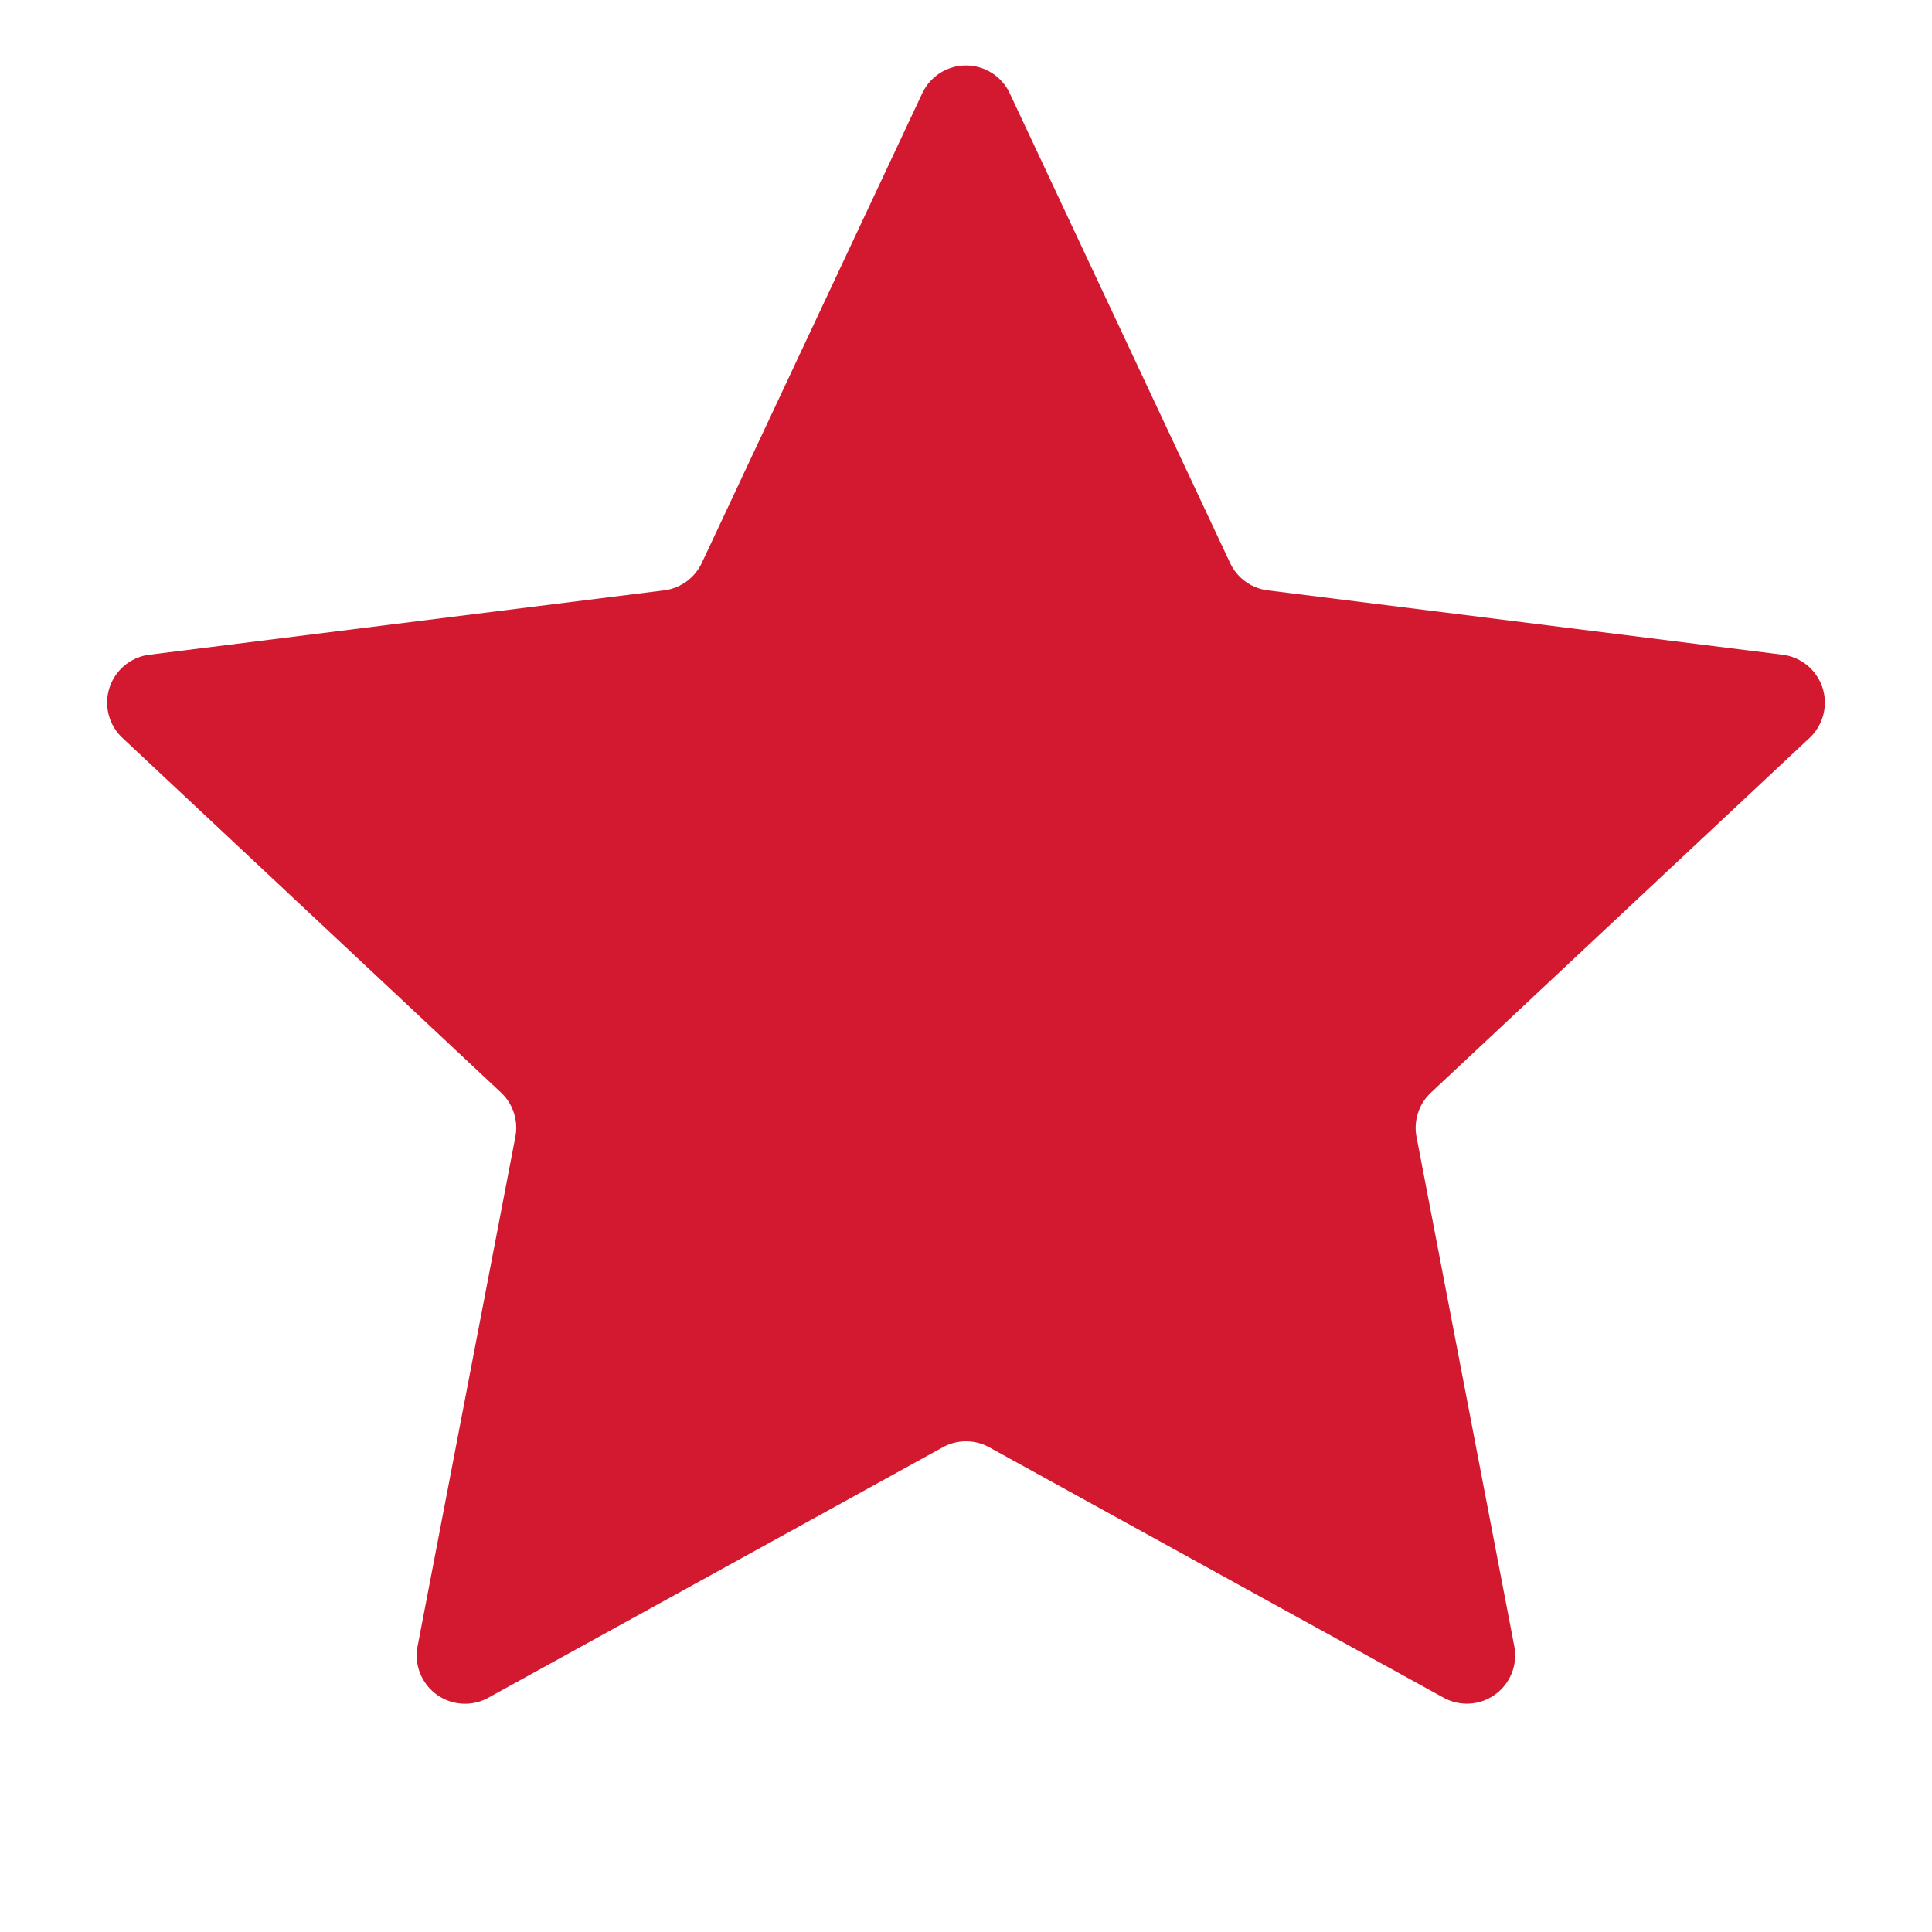
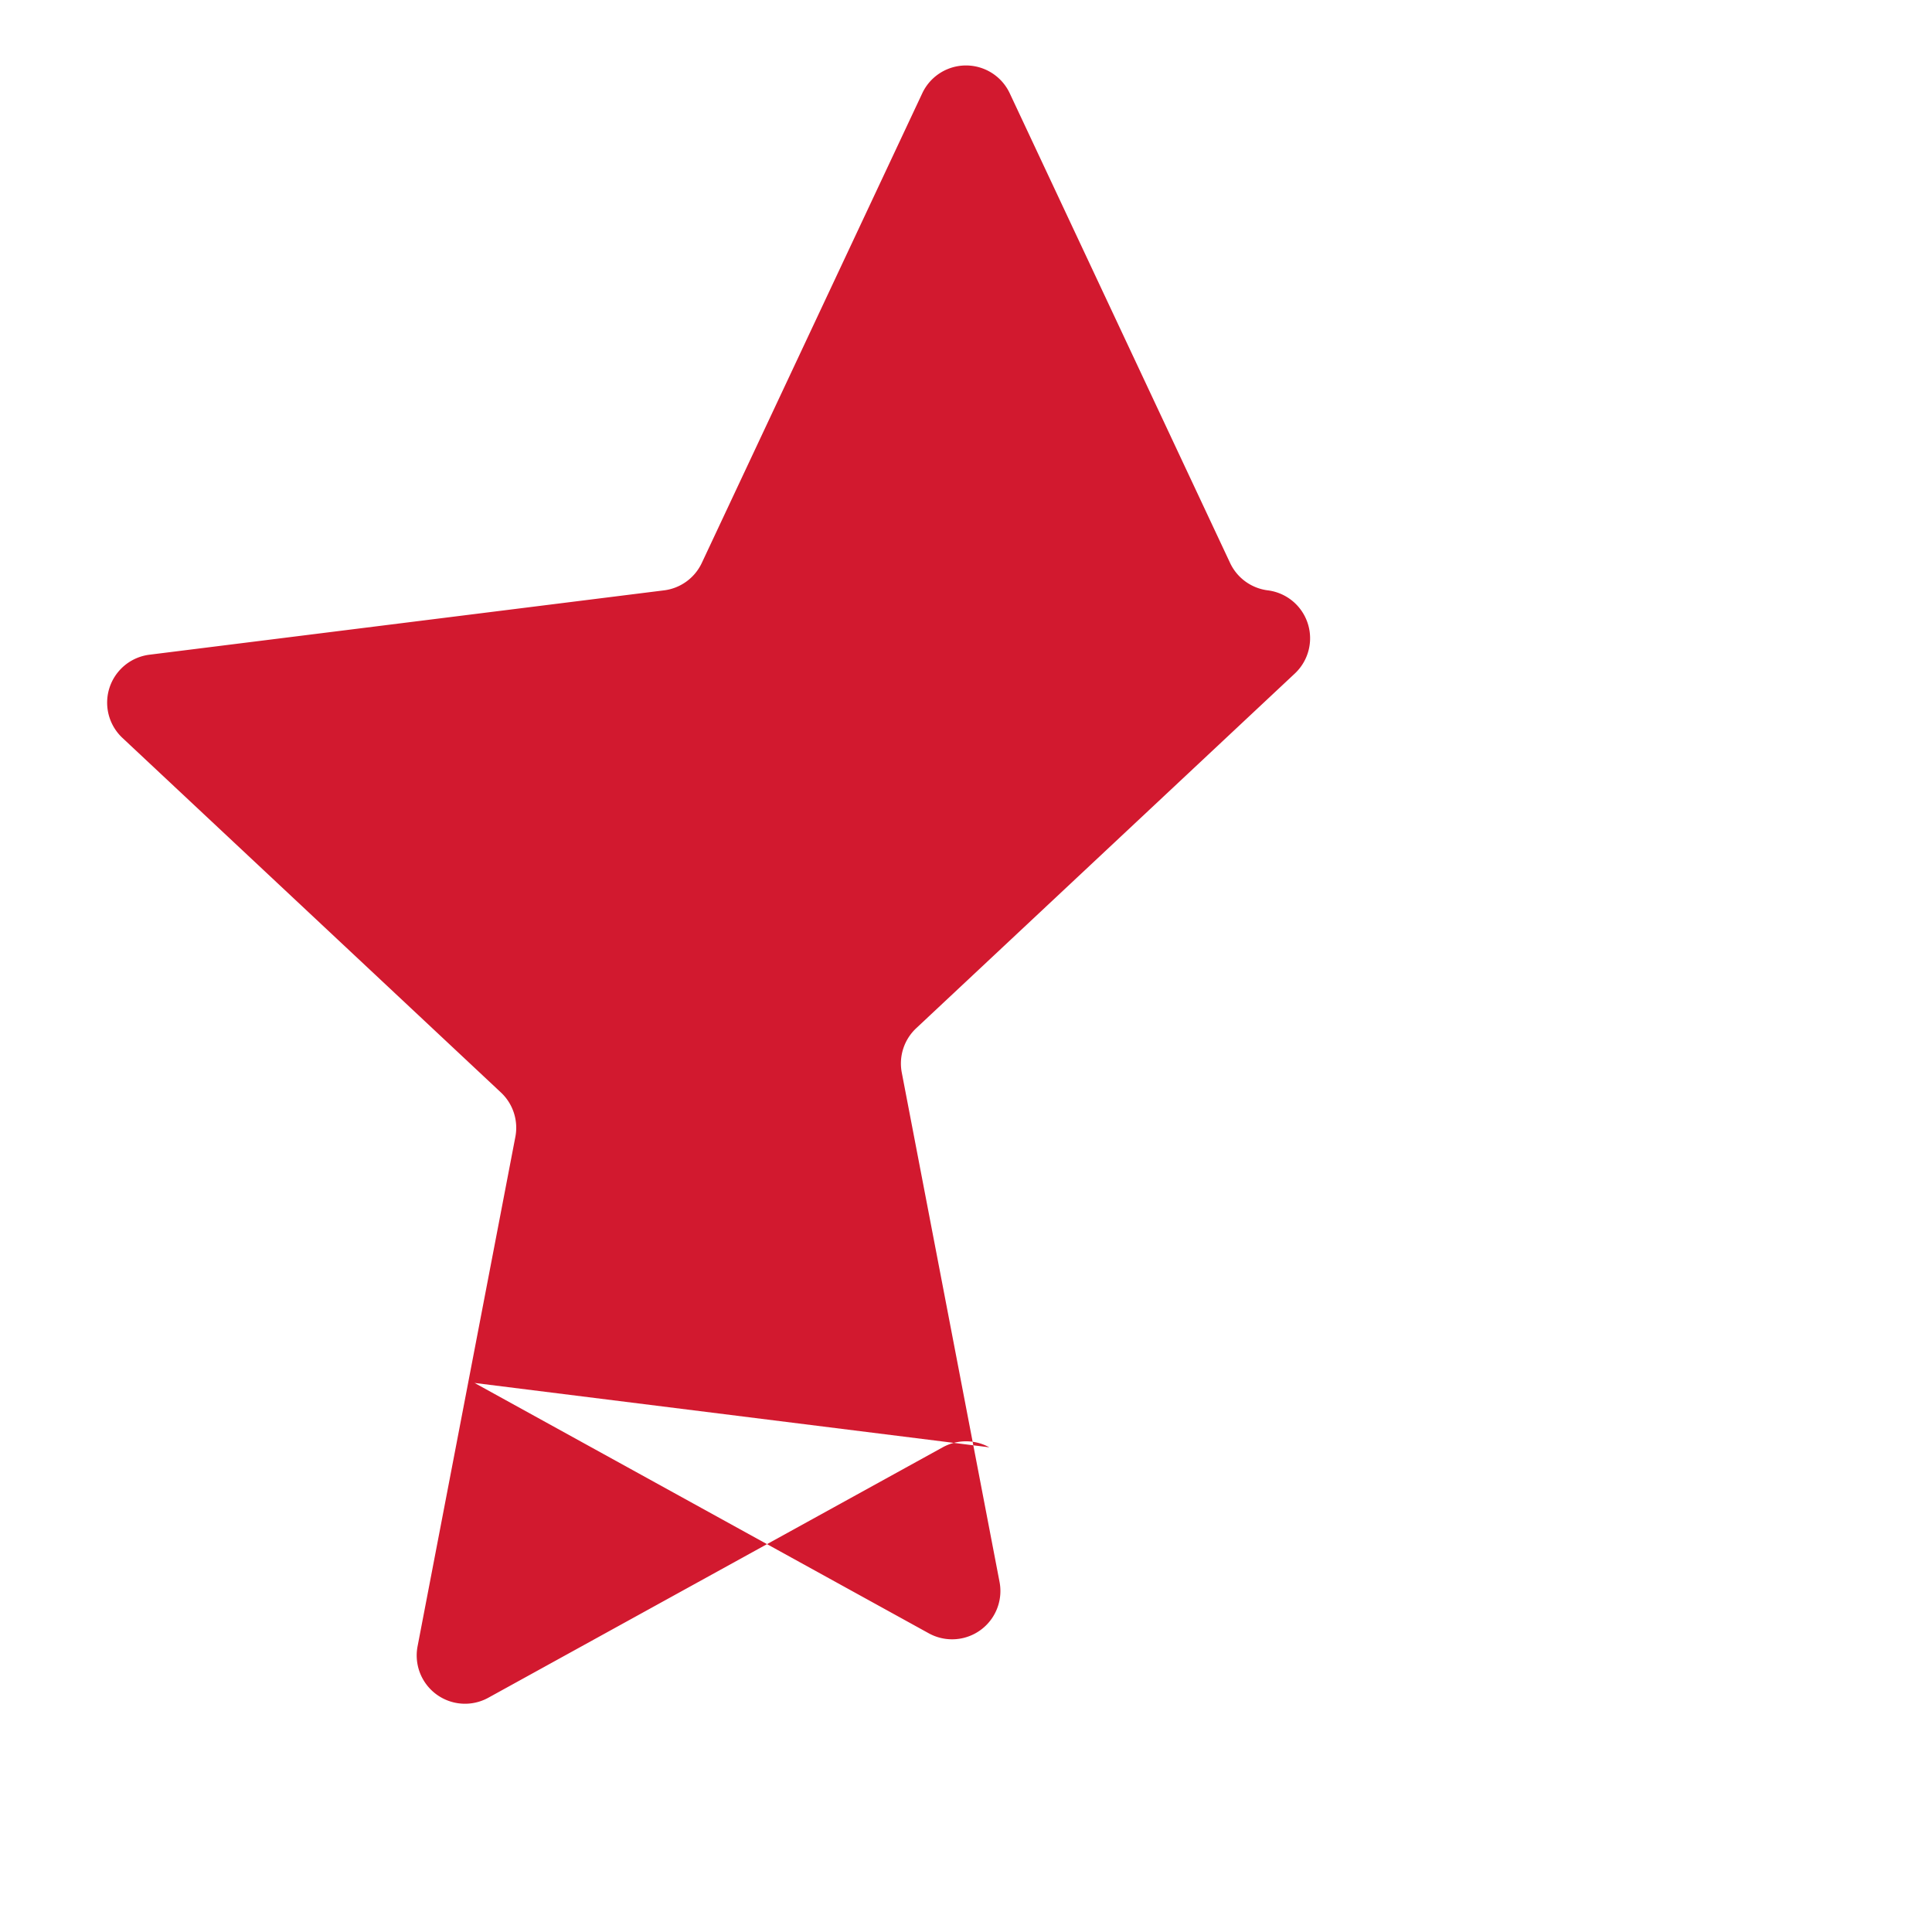
<svg xmlns="http://www.w3.org/2000/svg" width="16" height="16" viewBox="0 0 16 16" fill="none">
-   <path fill-rule="evenodd" clip-rule="evenodd" d="M8.193 11.986a.4.4 0 00-.386 0L4.044 14.06a.4.4 0 01-.586-.425l.81-4.22a.4.4 0 00-.119-.367L1.014 6.111a.4.4 0 01.224-.689L5.5 4.889a.4.4 0 00.312-.227L7.638.772a.4.4 0 01.724 0l1.825 3.89a.4.4 0 00.312.227l4.263.533a.4.4 0 01.224.689l-3.135 2.937a.4.4 0 00-.12.367l.81 4.22a.4.4 0 01-.585.425l-3.763-2.074z" fill="#D2192F" />
+   <path fill-rule="evenodd" clip-rule="evenodd" d="M8.193 11.986a.4.4 0 00-.386 0L4.044 14.06a.4.4 0 01-.586-.425l.81-4.22a.4.4 0 00-.119-.367L1.014 6.111a.4.4 0 01.224-.689L5.5 4.889a.4.4 0 00.312-.227L7.638.772a.4.4 0 01.724 0l1.825 3.89a.4.4 0 00.312.227a.4.4 0 01.224.689l-3.135 2.937a.4.4 0 00-.12.367l.81 4.22a.4.4 0 01-.585.425l-3.763-2.074z" fill="#D2192F" />
</svg>